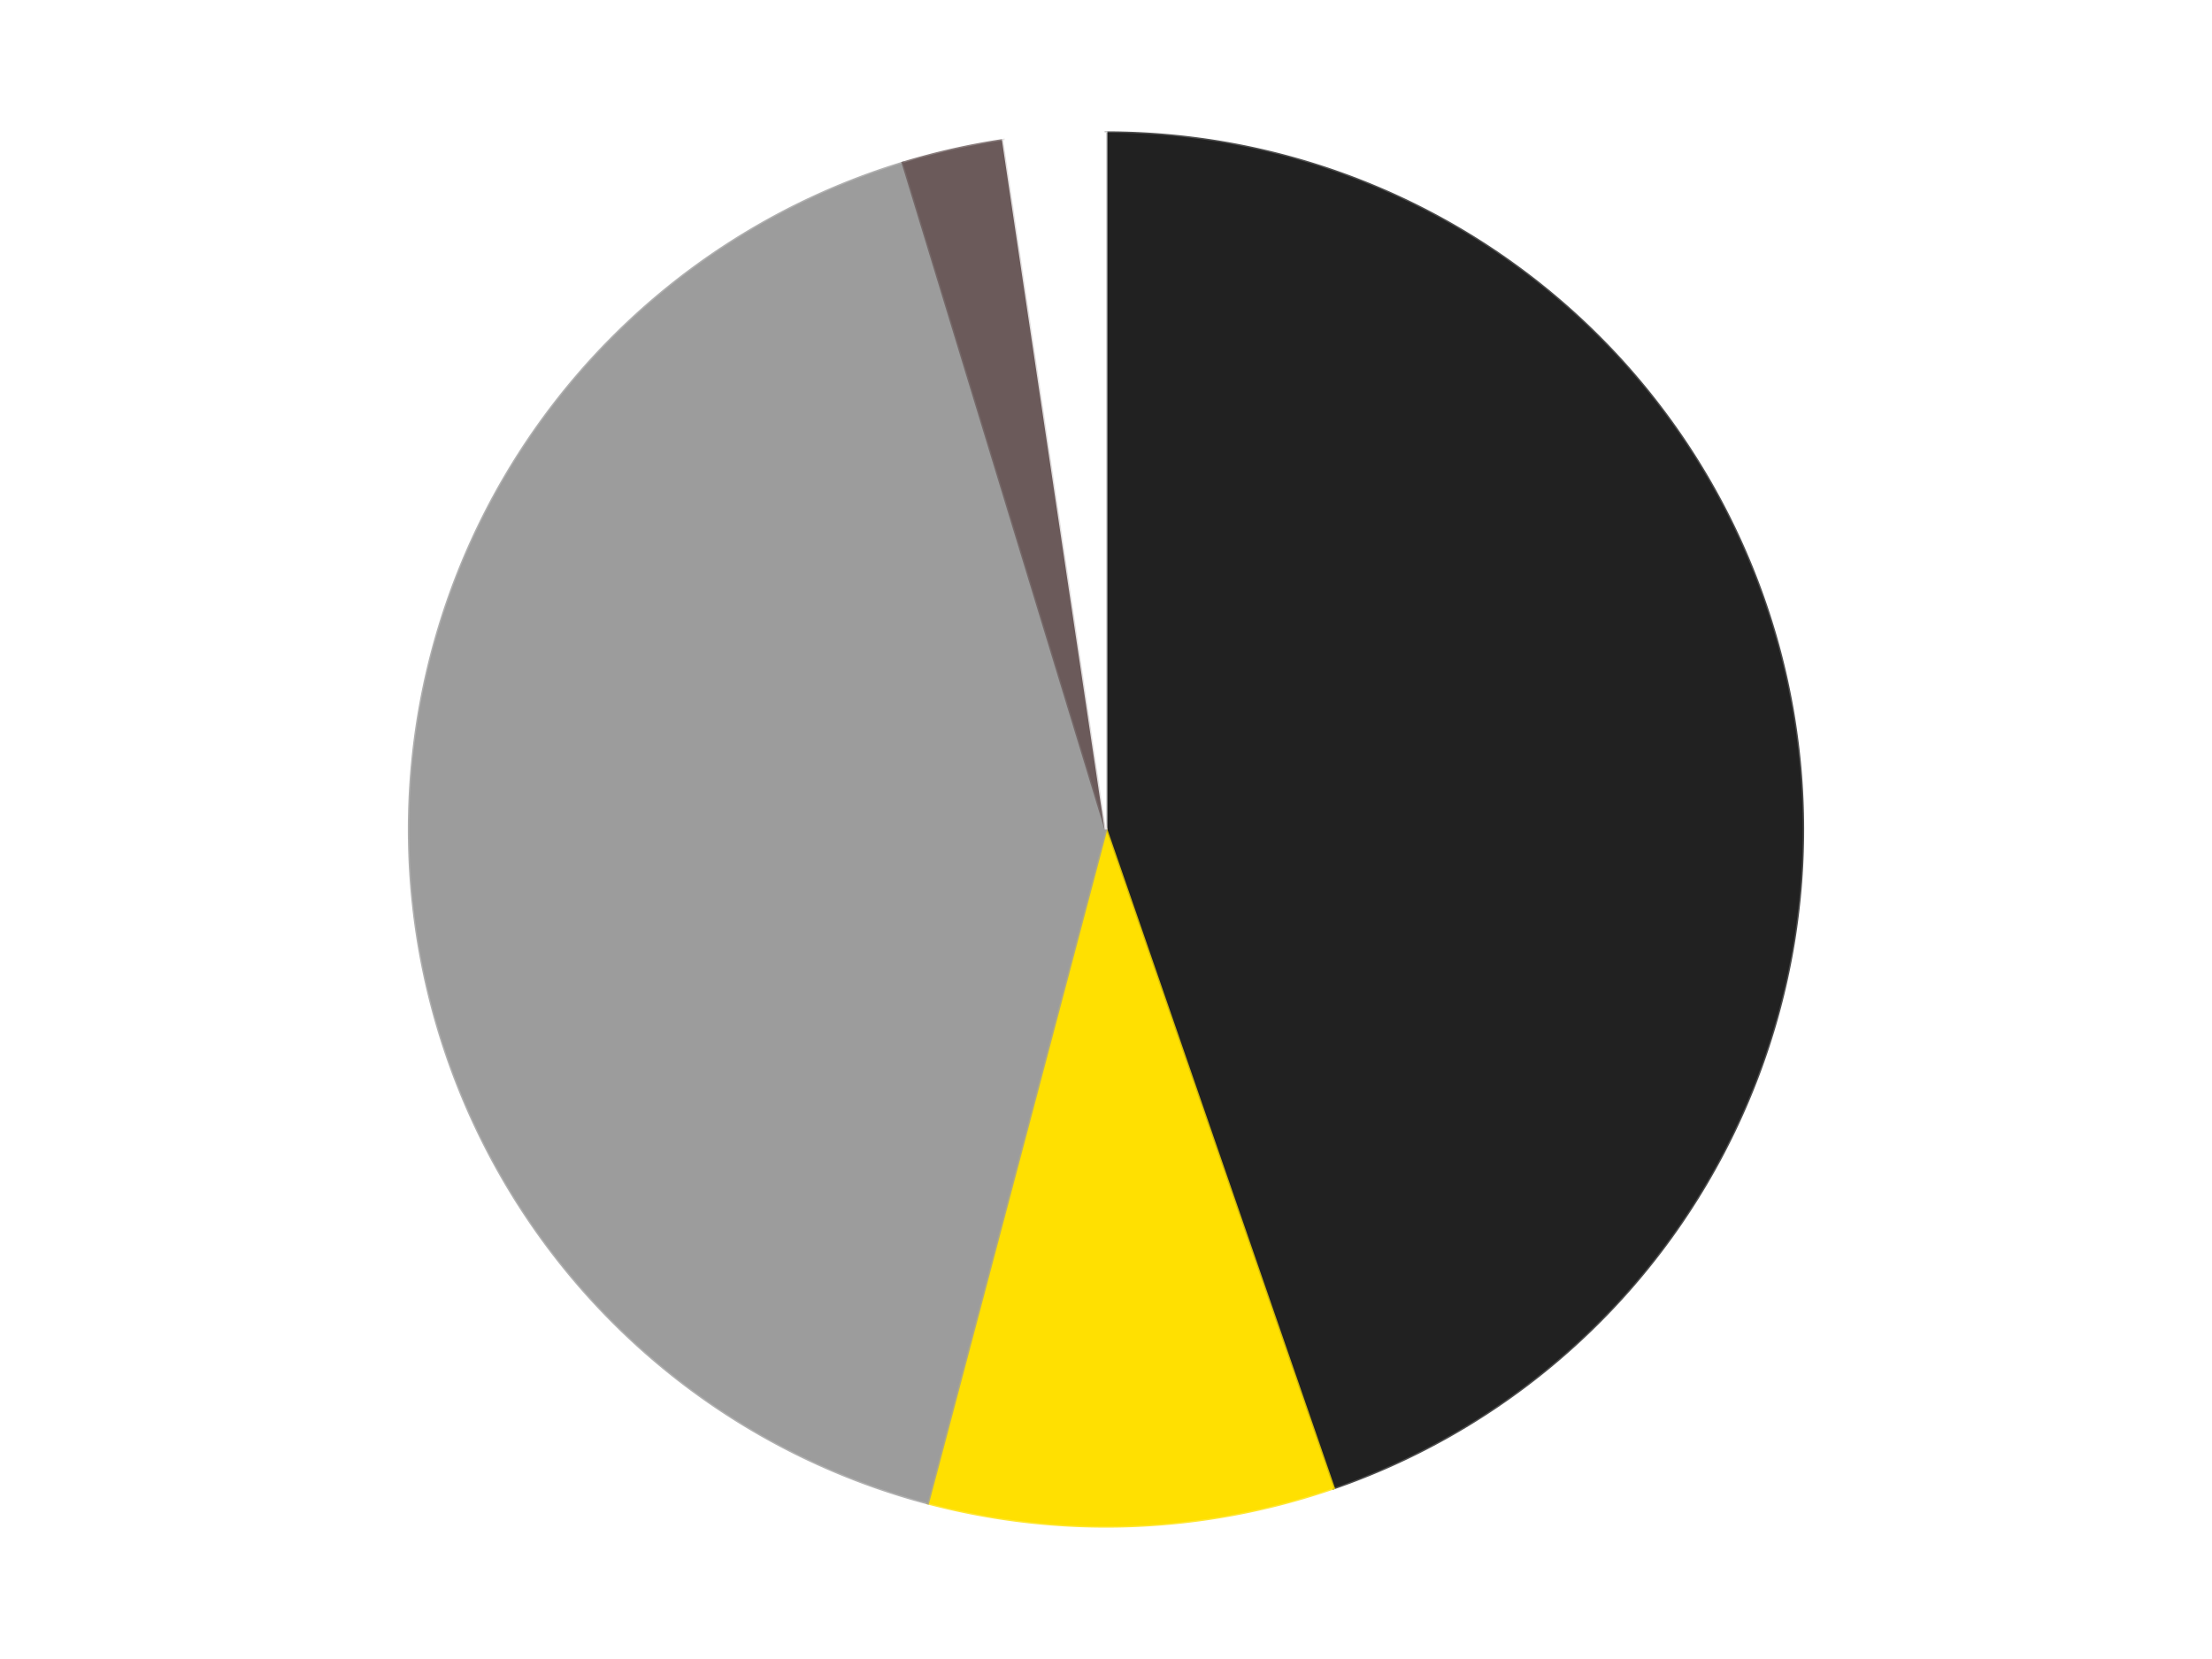
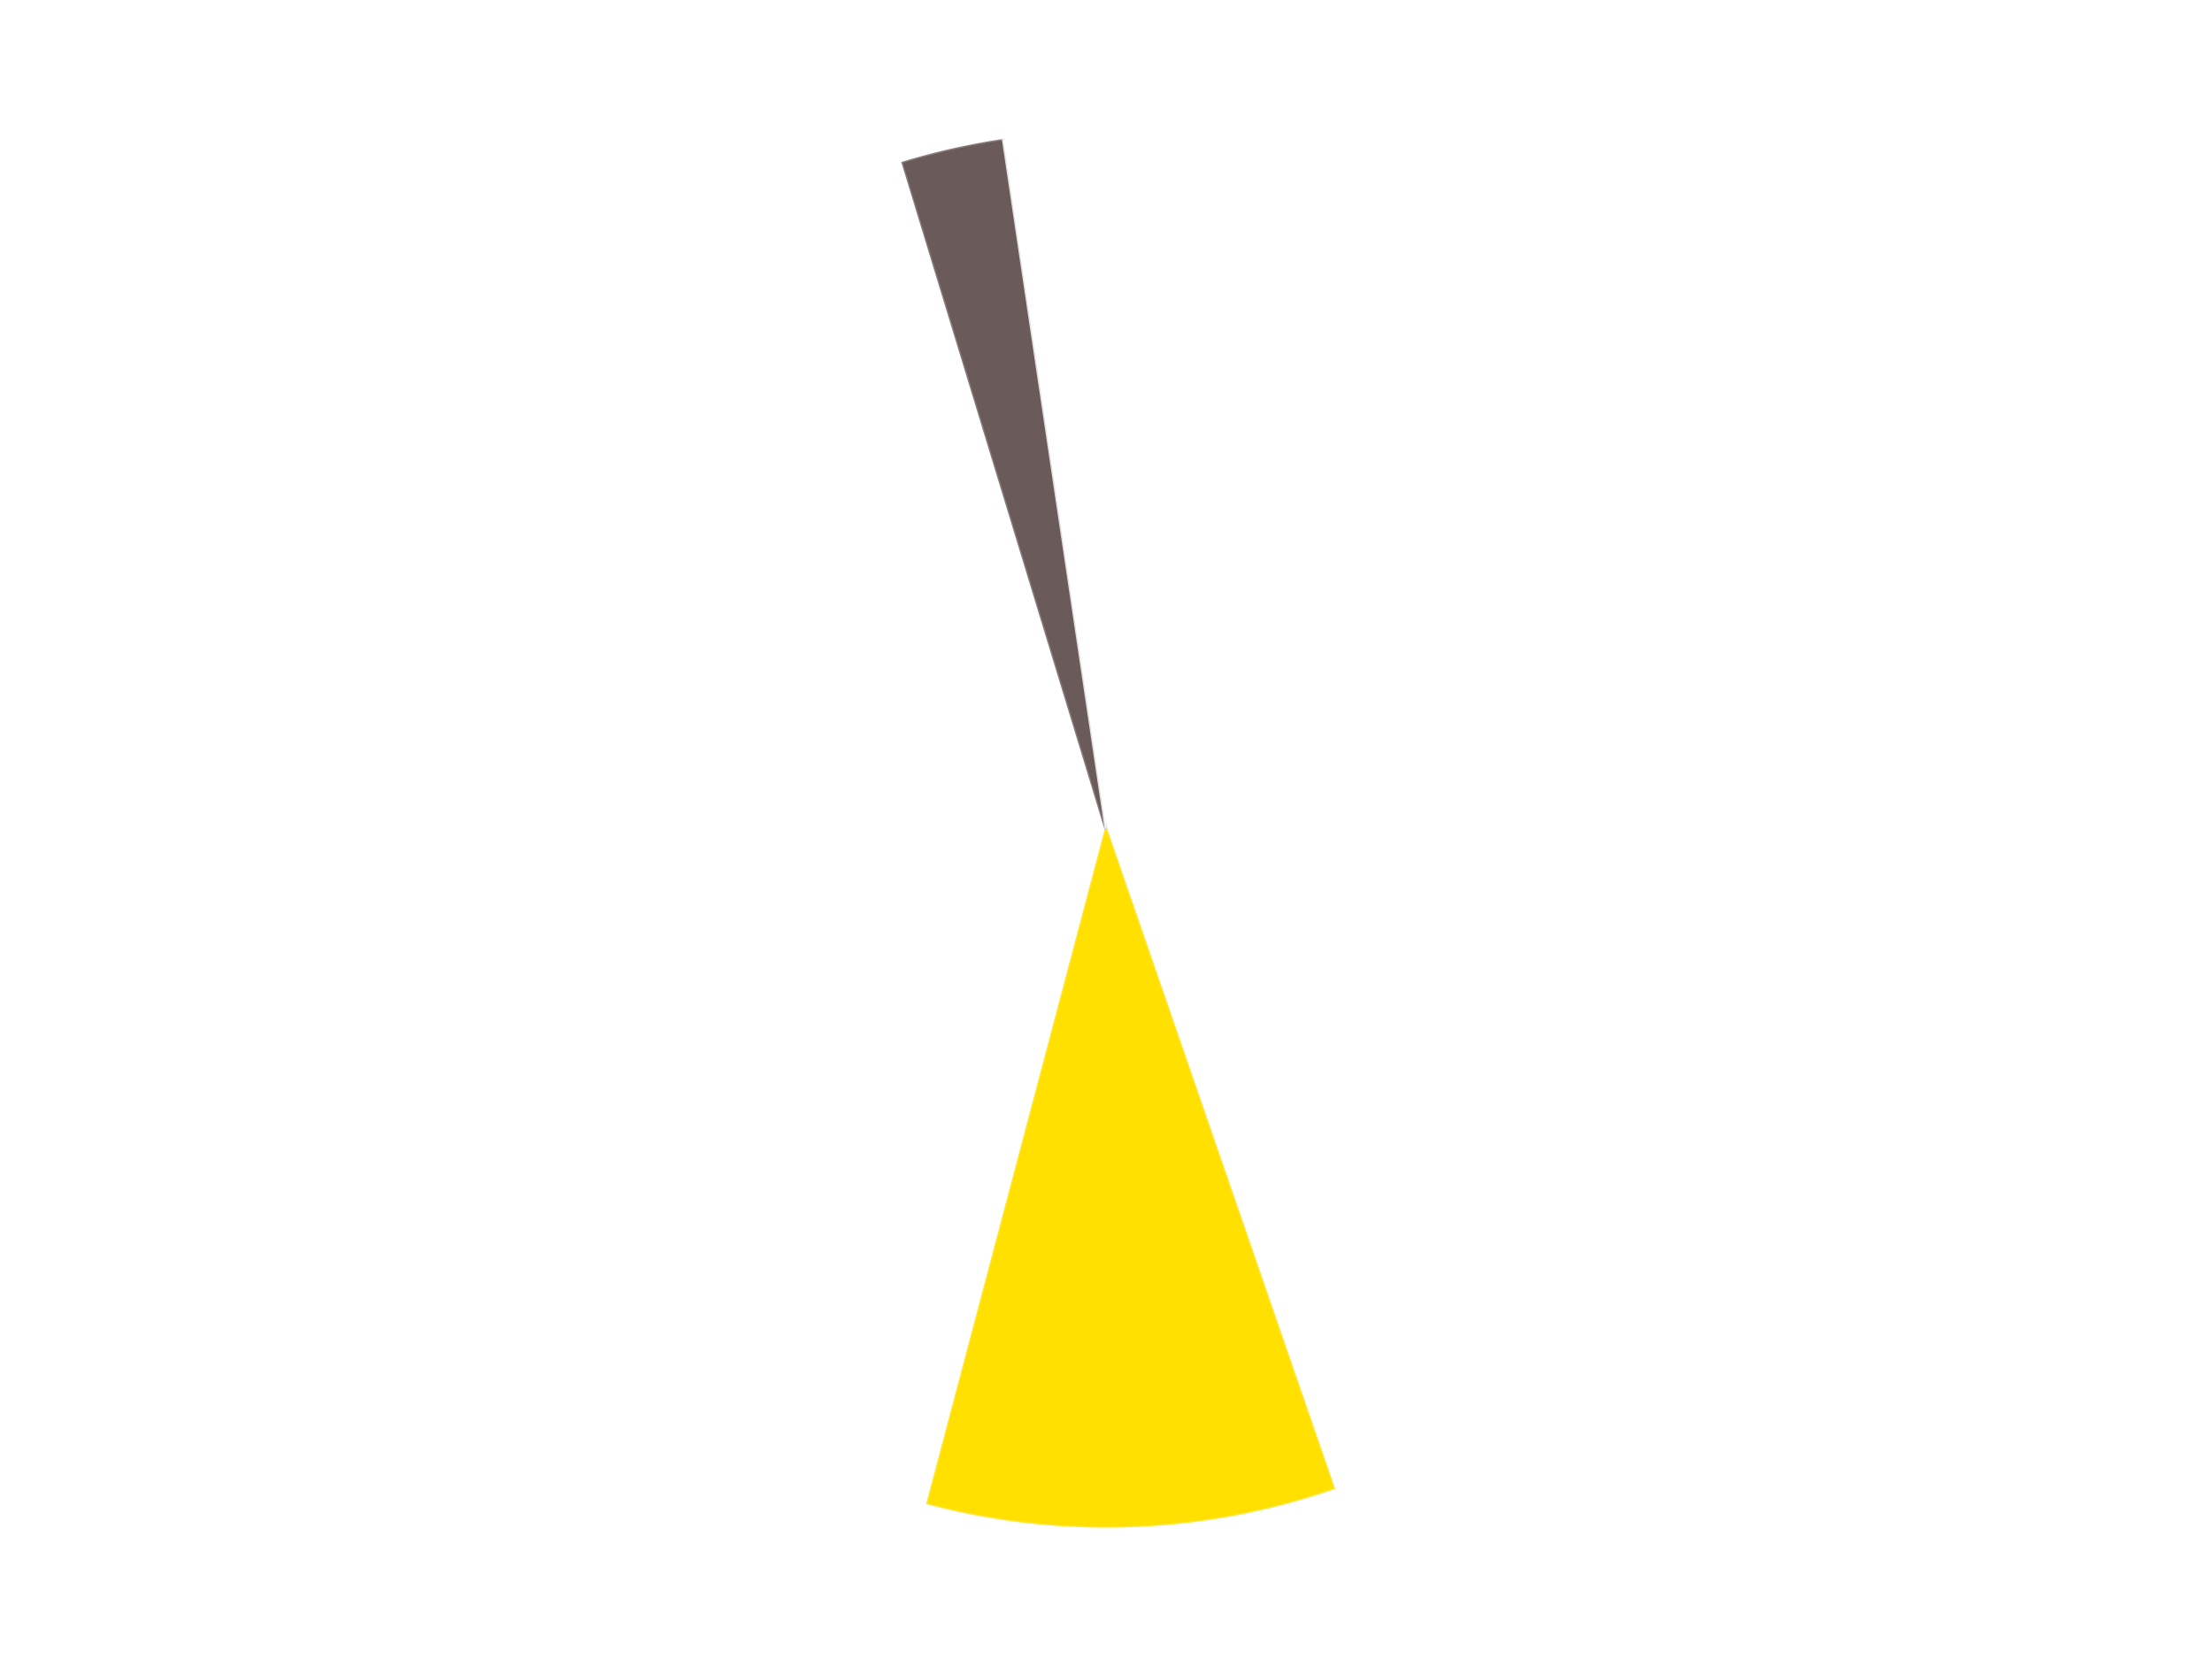
<svg xmlns="http://www.w3.org/2000/svg" xmlns:xlink="http://www.w3.org/1999/xlink" id="chart-02dff469-7e2a-4e1e-8692-28e9ba38bbe5" class="pygal-chart" viewBox="0 0 800 600">
  <defs>
    <style type="text/css">#chart-02dff469-7e2a-4e1e-8692-28e9ba38bbe5{-webkit-user-select:none;-webkit-font-smoothing:antialiased;font-family:Consolas,"Liberation Mono",Menlo,Courier,monospace}#chart-02dff469-7e2a-4e1e-8692-28e9ba38bbe5 .title{font-family:Consolas,"Liberation Mono",Menlo,Courier,monospace;font-size:16px}#chart-02dff469-7e2a-4e1e-8692-28e9ba38bbe5 .legends .legend text{font-family:Consolas,"Liberation Mono",Menlo,Courier,monospace;font-size:14px}#chart-02dff469-7e2a-4e1e-8692-28e9ba38bbe5 .axis text{font-family:Consolas,"Liberation Mono",Menlo,Courier,monospace;font-size:10px}#chart-02dff469-7e2a-4e1e-8692-28e9ba38bbe5 .axis text.major{font-family:Consolas,"Liberation Mono",Menlo,Courier,monospace;font-size:10px}#chart-02dff469-7e2a-4e1e-8692-28e9ba38bbe5 .text-overlay text.value{font-family:Consolas,"Liberation Mono",Menlo,Courier,monospace;font-size:16px}#chart-02dff469-7e2a-4e1e-8692-28e9ba38bbe5 .text-overlay text.label{font-family:Consolas,"Liberation Mono",Menlo,Courier,monospace;font-size:10px}#chart-02dff469-7e2a-4e1e-8692-28e9ba38bbe5 .tooltip{font-family:Consolas,"Liberation Mono",Menlo,Courier,monospace;font-size:14px}#chart-02dff469-7e2a-4e1e-8692-28e9ba38bbe5 text.no_data{font-family:Consolas,"Liberation Mono",Menlo,Courier,monospace;font-size:64px}
#chart-02dff469-7e2a-4e1e-8692-28e9ba38bbe5{background-color:transparent}#chart-02dff469-7e2a-4e1e-8692-28e9ba38bbe5 path,#chart-02dff469-7e2a-4e1e-8692-28e9ba38bbe5 line,#chart-02dff469-7e2a-4e1e-8692-28e9ba38bbe5 rect,#chart-02dff469-7e2a-4e1e-8692-28e9ba38bbe5 circle{-webkit-transition:150ms;-moz-transition:150ms;transition:150ms}#chart-02dff469-7e2a-4e1e-8692-28e9ba38bbe5 .graph &gt; .background{fill:transparent}#chart-02dff469-7e2a-4e1e-8692-28e9ba38bbe5 .plot &gt; .background{fill:transparent}#chart-02dff469-7e2a-4e1e-8692-28e9ba38bbe5 .graph{fill:rgba(0,0,0,.87)}#chart-02dff469-7e2a-4e1e-8692-28e9ba38bbe5 text.no_data{fill:rgba(0,0,0,1)}#chart-02dff469-7e2a-4e1e-8692-28e9ba38bbe5 .title{fill:rgba(0,0,0,1)}#chart-02dff469-7e2a-4e1e-8692-28e9ba38bbe5 .legends .legend text{fill:rgba(0,0,0,.87)}#chart-02dff469-7e2a-4e1e-8692-28e9ba38bbe5 .legends .legend:hover text{fill:rgba(0,0,0,1)}#chart-02dff469-7e2a-4e1e-8692-28e9ba38bbe5 .axis .line{stroke:rgba(0,0,0,1)}#chart-02dff469-7e2a-4e1e-8692-28e9ba38bbe5 .axis .guide.line{stroke:rgba(0,0,0,.54)}#chart-02dff469-7e2a-4e1e-8692-28e9ba38bbe5 .axis .major.line{stroke:rgba(0,0,0,.87)}#chart-02dff469-7e2a-4e1e-8692-28e9ba38bbe5 .axis text.major{fill:rgba(0,0,0,1)}#chart-02dff469-7e2a-4e1e-8692-28e9ba38bbe5 .axis.y .guides:hover .guide.line,#chart-02dff469-7e2a-4e1e-8692-28e9ba38bbe5 .line-graph .axis.x .guides:hover .guide.line,#chart-02dff469-7e2a-4e1e-8692-28e9ba38bbe5 .stackedline-graph .axis.x .guides:hover .guide.line,#chart-02dff469-7e2a-4e1e-8692-28e9ba38bbe5 .xy-graph .axis.x .guides:hover .guide.line{stroke:rgba(0,0,0,1)}#chart-02dff469-7e2a-4e1e-8692-28e9ba38bbe5 .axis .guides:hover text{fill:rgba(0,0,0,1)}#chart-02dff469-7e2a-4e1e-8692-28e9ba38bbe5 .reactive{fill-opacity:1.0;stroke-opacity:.8;stroke-width:1}#chart-02dff469-7e2a-4e1e-8692-28e9ba38bbe5 .ci{stroke:rgba(0,0,0,.87)}#chart-02dff469-7e2a-4e1e-8692-28e9ba38bbe5 .reactive.active,#chart-02dff469-7e2a-4e1e-8692-28e9ba38bbe5 .active .reactive{fill-opacity:0.6;stroke-opacity:.9;stroke-width:4}#chart-02dff469-7e2a-4e1e-8692-28e9ba38bbe5 .ci .reactive.active{stroke-width:1.5}#chart-02dff469-7e2a-4e1e-8692-28e9ba38bbe5 .series text{fill:rgba(0,0,0,1)}#chart-02dff469-7e2a-4e1e-8692-28e9ba38bbe5 .tooltip rect{fill:transparent;stroke:rgba(0,0,0,1);-webkit-transition:opacity 150ms;-moz-transition:opacity 150ms;transition:opacity 150ms}#chart-02dff469-7e2a-4e1e-8692-28e9ba38bbe5 .tooltip .label{fill:rgba(0,0,0,.87)}#chart-02dff469-7e2a-4e1e-8692-28e9ba38bbe5 .tooltip .label{fill:rgba(0,0,0,.87)}#chart-02dff469-7e2a-4e1e-8692-28e9ba38bbe5 .tooltip .legend{font-size:.8em;fill:rgba(0,0,0,.54)}#chart-02dff469-7e2a-4e1e-8692-28e9ba38bbe5 .tooltip .x_label{font-size:.6em;fill:rgba(0,0,0,1)}#chart-02dff469-7e2a-4e1e-8692-28e9ba38bbe5 .tooltip .xlink{font-size:.5em;text-decoration:underline}#chart-02dff469-7e2a-4e1e-8692-28e9ba38bbe5 .tooltip .value{font-size:1.5em}#chart-02dff469-7e2a-4e1e-8692-28e9ba38bbe5 .bound{font-size:.5em}#chart-02dff469-7e2a-4e1e-8692-28e9ba38bbe5 .max-value{font-size:.75em;fill:rgba(0,0,0,.54)}#chart-02dff469-7e2a-4e1e-8692-28e9ba38bbe5 .map-element{fill:transparent;stroke:rgba(0,0,0,.54) !important}#chart-02dff469-7e2a-4e1e-8692-28e9ba38bbe5 .map-element .reactive{fill-opacity:inherit;stroke-opacity:inherit}#chart-02dff469-7e2a-4e1e-8692-28e9ba38bbe5 .color-0,#chart-02dff469-7e2a-4e1e-8692-28e9ba38bbe5 .color-0 a:visited{stroke:#F44336;fill:#F44336}#chart-02dff469-7e2a-4e1e-8692-28e9ba38bbe5 .color-1,#chart-02dff469-7e2a-4e1e-8692-28e9ba38bbe5 .color-1 a:visited{stroke:#3F51B5;fill:#3F51B5}#chart-02dff469-7e2a-4e1e-8692-28e9ba38bbe5 .color-2,#chart-02dff469-7e2a-4e1e-8692-28e9ba38bbe5 .color-2 a:visited{stroke:#009688;fill:#009688}#chart-02dff469-7e2a-4e1e-8692-28e9ba38bbe5 .color-3,#chart-02dff469-7e2a-4e1e-8692-28e9ba38bbe5 .color-3 a:visited{stroke:#FFC107;fill:#FFC107}#chart-02dff469-7e2a-4e1e-8692-28e9ba38bbe5 .color-4,#chart-02dff469-7e2a-4e1e-8692-28e9ba38bbe5 .color-4 a:visited{stroke:#FF5722;fill:#FF5722}#chart-02dff469-7e2a-4e1e-8692-28e9ba38bbe5 .text-overlay .color-0 text{fill:black}#chart-02dff469-7e2a-4e1e-8692-28e9ba38bbe5 .text-overlay .color-1 text{fill:black}#chart-02dff469-7e2a-4e1e-8692-28e9ba38bbe5 .text-overlay .color-2 text{fill:black}#chart-02dff469-7e2a-4e1e-8692-28e9ba38bbe5 .text-overlay .color-3 text{fill:black}#chart-02dff469-7e2a-4e1e-8692-28e9ba38bbe5 .text-overlay .color-4 text{fill:black}
#chart-02dff469-7e2a-4e1e-8692-28e9ba38bbe5 text.no_data{text-anchor:middle}#chart-02dff469-7e2a-4e1e-8692-28e9ba38bbe5 .guide.line{fill:none}#chart-02dff469-7e2a-4e1e-8692-28e9ba38bbe5 .centered{text-anchor:middle}#chart-02dff469-7e2a-4e1e-8692-28e9ba38bbe5 .title{text-anchor:middle}#chart-02dff469-7e2a-4e1e-8692-28e9ba38bbe5 .legends .legend text{fill-opacity:1}#chart-02dff469-7e2a-4e1e-8692-28e9ba38bbe5 .axis.x text{text-anchor:middle}#chart-02dff469-7e2a-4e1e-8692-28e9ba38bbe5 .axis.x:not(.web) text[transform]{text-anchor:start}#chart-02dff469-7e2a-4e1e-8692-28e9ba38bbe5 .axis.x:not(.web) text[transform].backwards{text-anchor:end}#chart-02dff469-7e2a-4e1e-8692-28e9ba38bbe5 .axis.y text{text-anchor:end}#chart-02dff469-7e2a-4e1e-8692-28e9ba38bbe5 .axis.y text[transform].backwards{text-anchor:start}#chart-02dff469-7e2a-4e1e-8692-28e9ba38bbe5 .axis.y2 text{text-anchor:start}#chart-02dff469-7e2a-4e1e-8692-28e9ba38bbe5 .axis.y2 text[transform].backwards{text-anchor:end}#chart-02dff469-7e2a-4e1e-8692-28e9ba38bbe5 .axis .guide.line{stroke-dasharray:4,4;stroke:black}#chart-02dff469-7e2a-4e1e-8692-28e9ba38bbe5 .axis .major.guide.line{stroke-dasharray:6,6;stroke:black}#chart-02dff469-7e2a-4e1e-8692-28e9ba38bbe5 .horizontal .axis.y .guide.line,#chart-02dff469-7e2a-4e1e-8692-28e9ba38bbe5 .horizontal .axis.y2 .guide.line,#chart-02dff469-7e2a-4e1e-8692-28e9ba38bbe5 .vertical .axis.x .guide.line{opacity:0}#chart-02dff469-7e2a-4e1e-8692-28e9ba38bbe5 .horizontal .axis.always_show .guide.line,#chart-02dff469-7e2a-4e1e-8692-28e9ba38bbe5 .vertical .axis.always_show .guide.line{opacity:1 !important}#chart-02dff469-7e2a-4e1e-8692-28e9ba38bbe5 .axis.y .guides:hover .guide.line,#chart-02dff469-7e2a-4e1e-8692-28e9ba38bbe5 .axis.y2 .guides:hover .guide.line,#chart-02dff469-7e2a-4e1e-8692-28e9ba38bbe5 .axis.x .guides:hover .guide.line{opacity:1}#chart-02dff469-7e2a-4e1e-8692-28e9ba38bbe5 .axis .guides:hover text{opacity:1}#chart-02dff469-7e2a-4e1e-8692-28e9ba38bbe5 .nofill{fill:none}#chart-02dff469-7e2a-4e1e-8692-28e9ba38bbe5 .subtle-fill{fill-opacity:.2}#chart-02dff469-7e2a-4e1e-8692-28e9ba38bbe5 .dot{stroke-width:1px;fill-opacity:1;stroke-opacity:1}#chart-02dff469-7e2a-4e1e-8692-28e9ba38bbe5 .dot.active{stroke-width:5px}#chart-02dff469-7e2a-4e1e-8692-28e9ba38bbe5 .dot.negative{fill:transparent}#chart-02dff469-7e2a-4e1e-8692-28e9ba38bbe5 text,#chart-02dff469-7e2a-4e1e-8692-28e9ba38bbe5 tspan{stroke:none !important}#chart-02dff469-7e2a-4e1e-8692-28e9ba38bbe5 .series text.active{opacity:1}#chart-02dff469-7e2a-4e1e-8692-28e9ba38bbe5 .tooltip rect{fill-opacity:.95;stroke-width:.5}#chart-02dff469-7e2a-4e1e-8692-28e9ba38bbe5 .tooltip text{fill-opacity:1}#chart-02dff469-7e2a-4e1e-8692-28e9ba38bbe5 .showable{visibility:hidden}#chart-02dff469-7e2a-4e1e-8692-28e9ba38bbe5 .showable.shown{visibility:visible}#chart-02dff469-7e2a-4e1e-8692-28e9ba38bbe5 .gauge-background{fill:rgba(229,229,229,1);stroke:none}#chart-02dff469-7e2a-4e1e-8692-28e9ba38bbe5 .bg-lines{stroke:transparent;stroke-width:2px}</style>
    <script type="text/javascript">window.pygal = window.pygal || {};window.pygal.config = window.pygal.config || {};window.pygal.config['02dff469-7e2a-4e1e-8692-28e9ba38bbe5'] = {"allow_interruptions": false, "box_mode": "extremes", "classes": ["pygal-chart"], "css": ["file://style.css", "file://graph.css"], "defs": [], "disable_xml_declaration": false, "dots_size": 2.5, "dynamic_print_values": false, "explicit_size": false, "fill": false, "force_uri_protocol": "https", "formatter": null, "half_pie": false, "height": 600, "include_x_axis": false, "inner_radius": 0, "interpolate": null, "interpolation_parameters": {}, "interpolation_precision": 250, "inverse_y_axis": false, "js": ["//kozea.github.io/pygal.js/2.0.x/pygal-tooltips.min.js"], "legend_at_bottom": false, "legend_at_bottom_columns": null, "legend_box_size": 12, "logarithmic": false, "margin": 20, "margin_bottom": null, "margin_left": null, "margin_right": null, "margin_top": null, "max_scale": 16, "min_scale": 4, "missing_value_fill_truncation": "x", "no_data_text": "No data", "no_prefix": false, "order_min": null, "pretty_print": false, "print_labels": false, "print_values": false, "print_values_position": "center", "print_zeroes": true, "range": null, "rounded_bars": null, "secondary_range": null, "show_dots": true, "show_legend": false, "show_minor_x_labels": true, "show_minor_y_labels": true, "show_only_major_dots": false, "show_x_guides": false, "show_x_labels": true, "show_y_guides": true, "show_y_labels": true, "spacing": 10, "stack_from_top": false, "strict": false, "stroke": true, "stroke_style": null, "style": {"background": "transparent", "ci_colors": [], "colors": ["#F44336", "#3F51B5", "#009688", "#FFC107", "#FF5722", "#9C27B0", "#03A9F4", "#8BC34A", "#FF9800", "#E91E63", "#2196F3", "#4CAF50", "#FFEB3B", "#673AB7", "#00BCD4", "#CDDC39", "#9E9E9E", "#607D8B"], "dot_opacity": "1", "font_family": "Consolas, \"Liberation Mono\", Menlo, Courier, monospace", "foreground": "rgba(0, 0, 0, .87)", "foreground_strong": "rgba(0, 0, 0, 1)", "foreground_subtle": "rgba(0, 0, 0, .54)", "guide_stroke_color": "black", "guide_stroke_dasharray": "4,4", "label_font_family": "Consolas, \"Liberation Mono\", Menlo, Courier, monospace", "label_font_size": 10, "legend_font_family": "Consolas, \"Liberation Mono\", Menlo, Courier, monospace", "legend_font_size": 14, "major_guide_stroke_color": "black", "major_guide_stroke_dasharray": "6,6", "major_label_font_family": "Consolas, \"Liberation Mono\", Menlo, Courier, monospace", "major_label_font_size": 10, "no_data_font_family": "Consolas, \"Liberation Mono\", Menlo, Courier, monospace", "no_data_font_size": 64, "opacity": "1.0", "opacity_hover": "0.6", "plot_background": "transparent", "stroke_opacity": ".8", "stroke_opacity_hover": ".9", "stroke_width": "1", "stroke_width_hover": "4", "title_font_family": "Consolas, \"Liberation Mono\", Menlo, Courier, monospace", "title_font_size": 16, "tooltip_font_family": "Consolas, \"Liberation Mono\", Menlo, Courier, monospace", "tooltip_font_size": 14, "transition": "150ms", "value_background": "rgba(229, 229, 229, 1)", "value_colors": [], "value_font_family": "Consolas, \"Liberation Mono\", Menlo, Courier, monospace", "value_font_size": 16, "value_label_font_family": "Consolas, \"Liberation Mono\", Menlo, Courier, monospace", "value_label_font_size": 10}, "title": null, "tooltip_border_radius": 0, "tooltip_fancy_mode": true, "truncate_label": null, "truncate_legend": null, "width": 800, "x_label_rotation": 0, "x_labels": null, "x_labels_major": null, "x_labels_major_count": null, "x_labels_major_every": null, "x_title": null, "xrange": null, "y_label_rotation": 0, "y_labels": null, "y_labels_major": null, "y_labels_major_count": null, "y_labels_major_every": null, "y_title": null, "zero": 0, "legends": ["Black", "Yellow", "Light Gray", "Dark Gray", "White"]}</script>
    <script type="text/javascript" xlink:href="https://kozea.github.io/pygal.js/2.0.x/pygal-tooltips.min.js" />
  </defs>
  <title>Pygal</title>
  <g class="graph pie-graph vertical">
-     <rect x="0" y="0" width="800" height="600" class="background" />
    <g transform="translate(20, 20)" class="plot">
      <rect x="0" y="0" width="760" height="560" class="background" />
      <g class="series serie-0 color-0">
        <g class="slices">
          <g class="slice" style="fill: #212121; stroke: #212121">
-             <path d="M380 28 A252 252 0 0 1 462.288 518.186 L380 280 A0 0 0 0 0 380 280 z" class="slice reactive tooltip-trigger" />
            <desc class="value">38</desc>
            <desc class="x centered">504.2612941665287</desc>
            <desc class="y centered">259.1402116007996</desc>
          </g>
        </g>
      </g>
      <g class="series serie-1 color-1">
        <g class="slices">
          <g class="slice" style="fill: #FFE001; stroke: #FFE001">
            <path d="M462.288 518.186 A252 252 0 0 1 315.528 523.613 L380 280 A0 0 0 0 0 380 280 z" class="slice reactive tooltip-trigger" />
            <desc class="value">8</desc>
            <desc class="x centered">384.65588892303225</desc>
            <desc class="y centered">405.9139495780209</desc>
          </g>
        </g>
      </g>
      <g class="series serie-2 color-2">
        <g class="slices">
          <g class="slice" style="fill: #9C9C9C; stroke: #9C9C9C">
-             <path d="M315.528 523.613 A252 252 0 0 1 306.57 38.936 L380 280 A0 0 0 0 0 380 280 z" class="slice reactive tooltip-trigger" />
            <desc class="value">35</desc>
            <desc class="x centered">254.02151444228537</desc>
            <desc class="y centered">282.3283420248504</desc>
          </g>
        </g>
      </g>
      <g class="series serie-3 color-3">
        <g class="slices">
          <g class="slice" style="fill: #6B5A5A; stroke: #6B5A5A">
            <path d="M306.57 38.936 A252 252 0 0 1 342.88 30.749 L380 280 A0 0 0 0 0 380 280 z" class="slice reactive tooltip-trigger" />
            <desc class="value">2</desc>
            <desc class="x centered">352.28675891220166</desc>
            <desc class="y centered">157.085492034465</desc>
          </g>
        </g>
      </g>
      <g class="series serie-4 color-4">
        <g class="slices">
          <g class="slice" style="fill: #FFFFFF; stroke: #FFFFFF">
            <path d="M342.88 30.749 A252 252 0 0 1 380 28 L380 280 A0 0 0 0 0 380 280 z" class="slice reactive tooltip-trigger" />
            <desc class="value">2</desc>
            <desc class="x centered">370.6945815381658</desc>
            <desc class="y centered">154.34408415339072</desc>
          </g>
        </g>
      </g>
    </g>
    <g class="titles" />
    <g transform="translate(20, 20)" class="plot overlay">
      <g class="series serie-0 color-0" />
      <g class="series serie-1 color-1" />
      <g class="series serie-2 color-2" />
      <g class="series serie-3 color-3" />
      <g class="series serie-4 color-4" />
    </g>
    <g transform="translate(20, 20)" class="plot text-overlay">
      <g class="series serie-0 color-0" />
      <g class="series serie-1 color-1" />
      <g class="series serie-2 color-2" />
      <g class="series serie-3 color-3" />
      <g class="series serie-4 color-4" />
    </g>
    <g transform="translate(20, 20)" class="plot tooltip-overlay">
      <g transform="translate(0 0)" style="opacity: 0" class="tooltip">
        <rect rx="0" ry="0" width="0" height="0" class="tooltip-box" />
        <g class="text" />
      </g>
    </g>
  </g>
</svg>